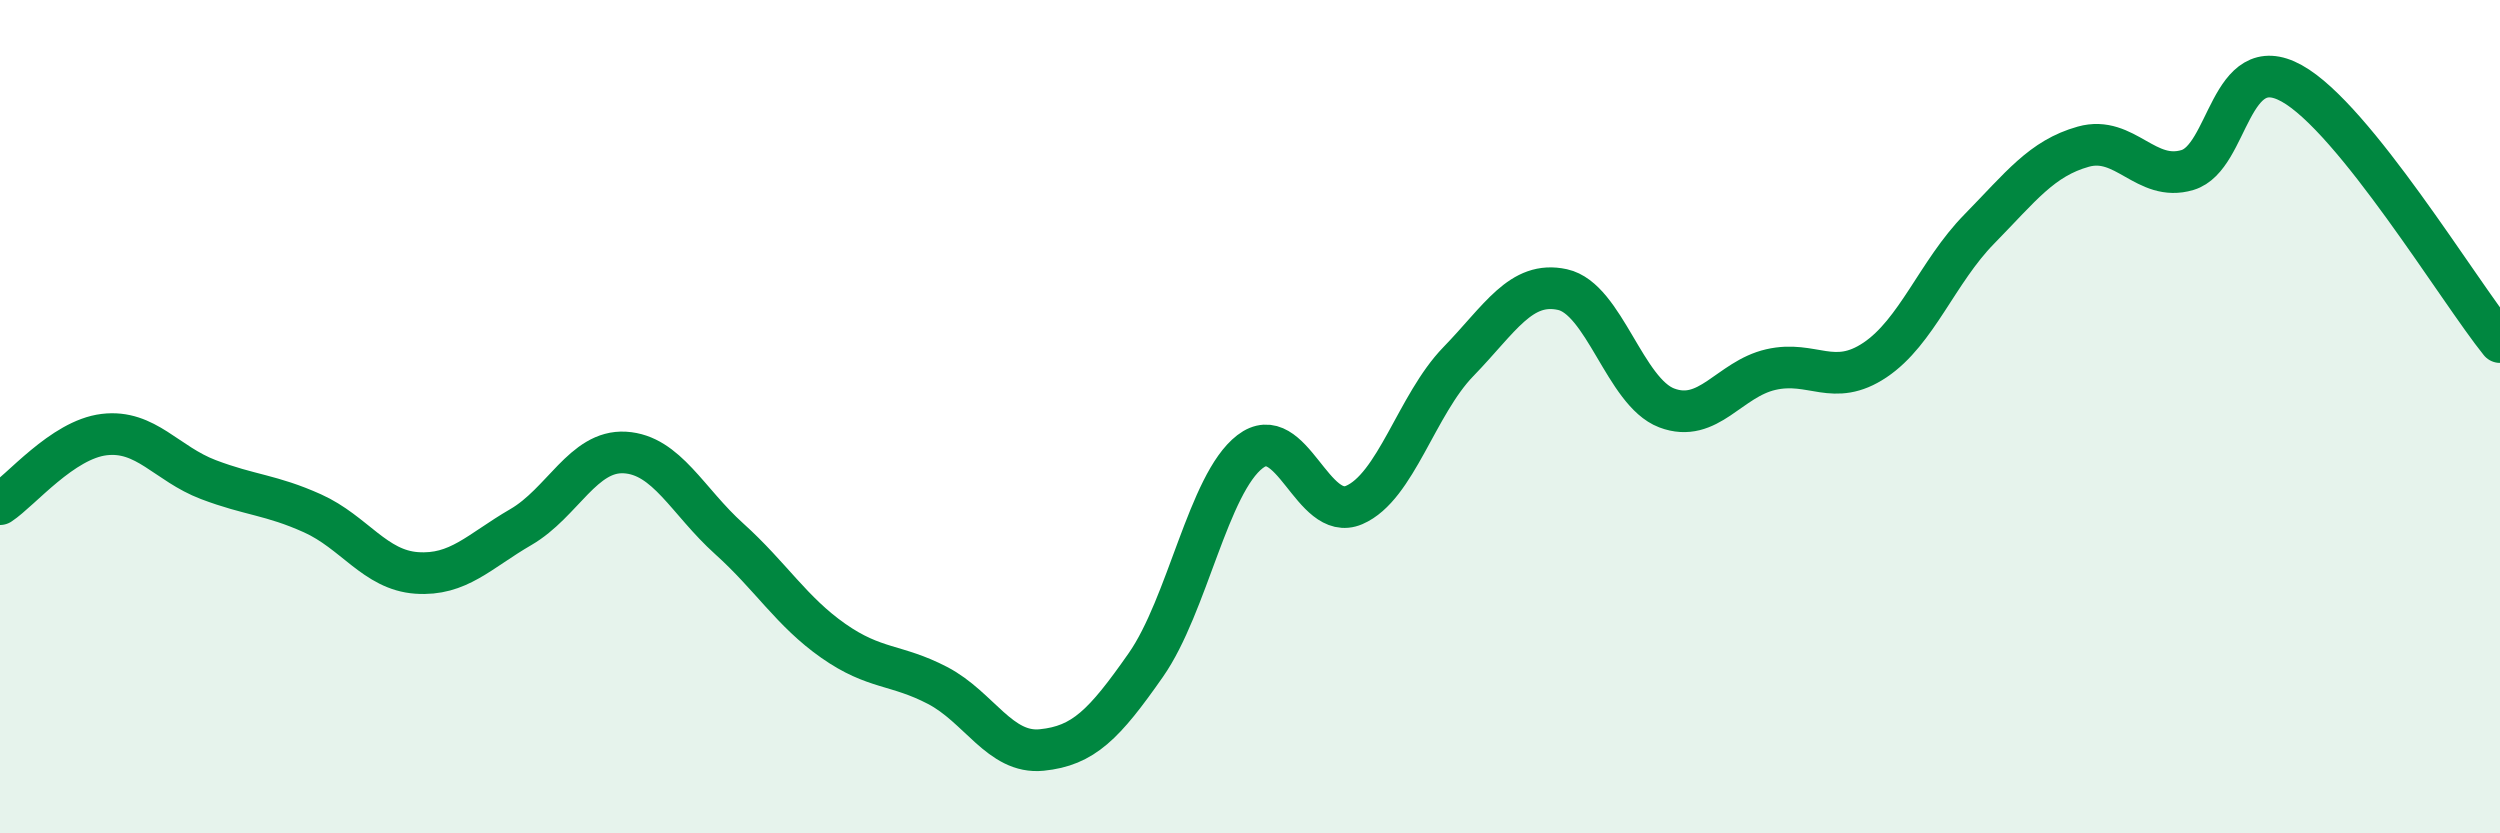
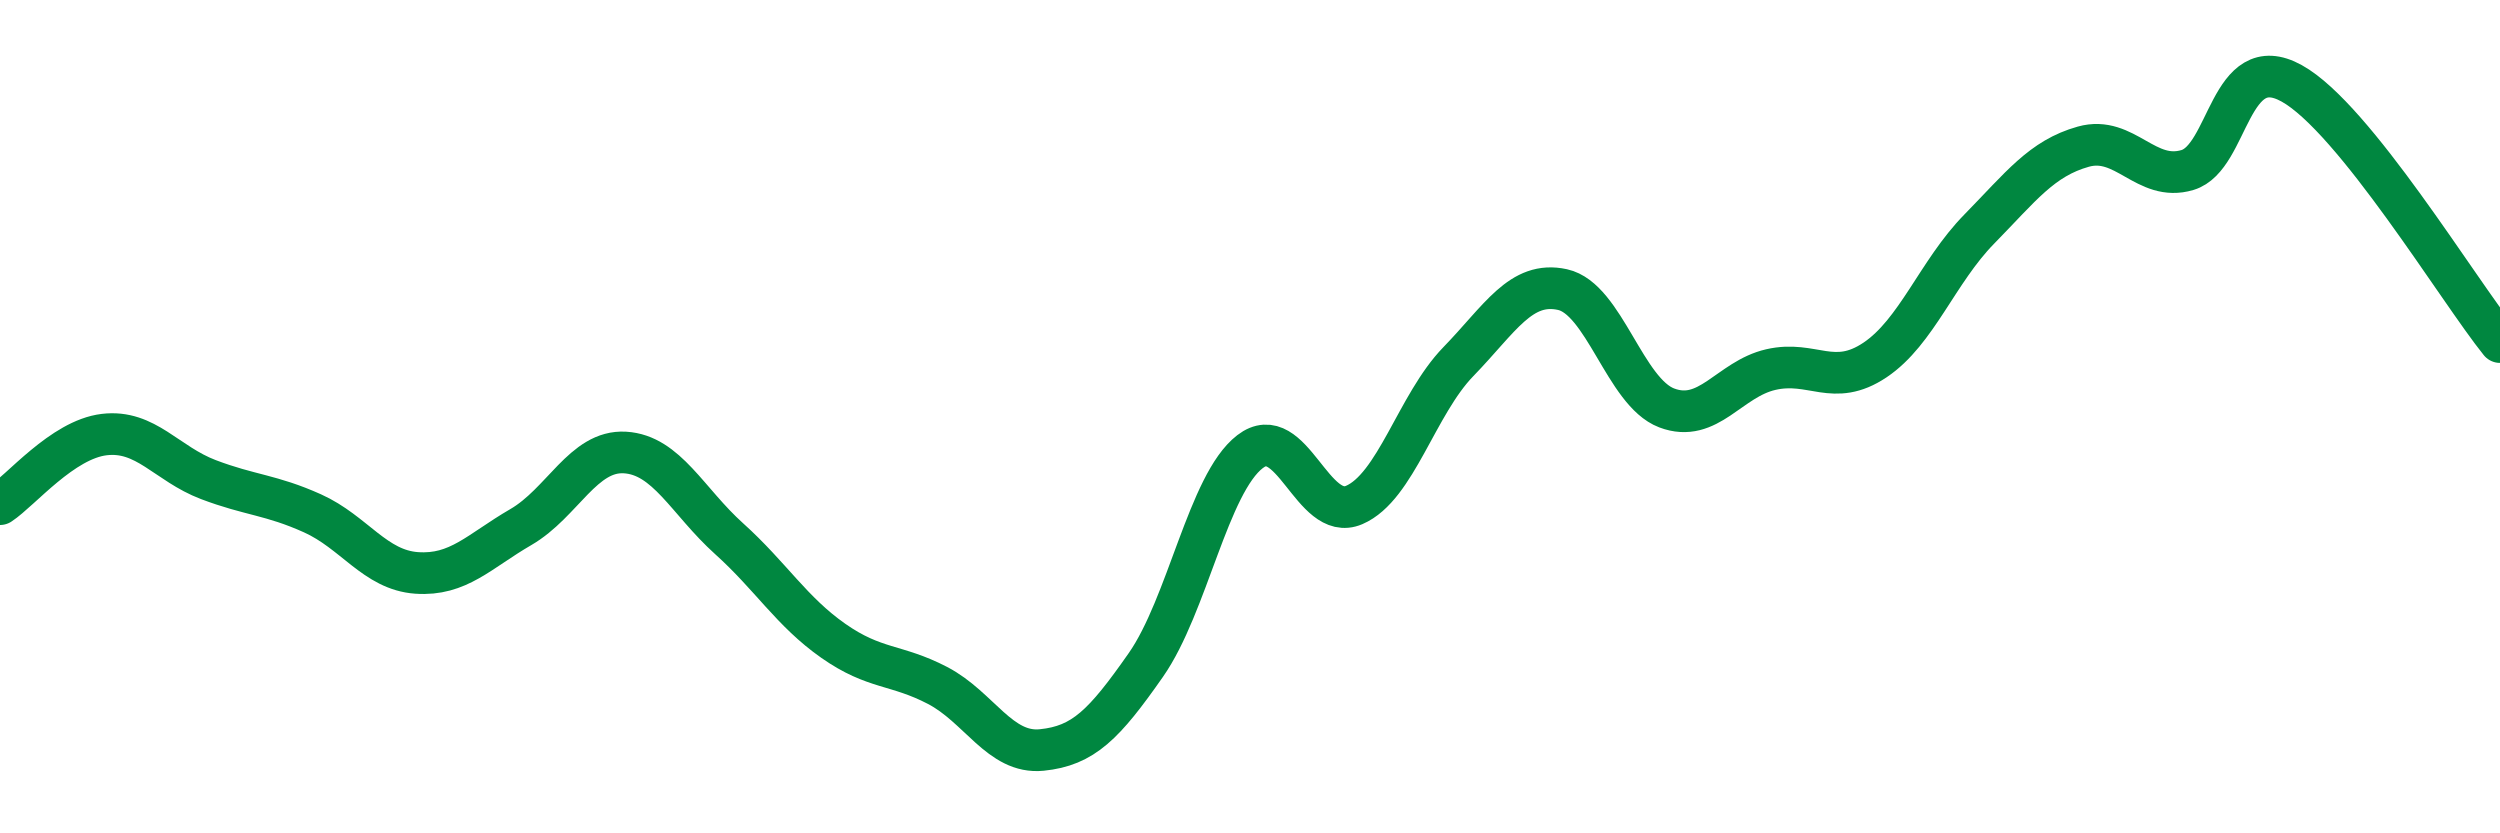
<svg xmlns="http://www.w3.org/2000/svg" width="60" height="20" viewBox="0 0 60 20">
-   <path d="M 0,12.1 C 0.5,11.77 1.5,10.55 2.5,10.43 C 3.5,10.31 4,11.13 5,11.51 C 6,11.89 6.5,11.87 7.5,12.32 C 8.5,12.77 9,13.68 10,13.75 C 11,13.82 11.5,13.23 12.5,12.65 C 13.5,12.07 14,10.8 15,10.86 C 16,10.92 16.5,12.03 17.5,12.93 C 18.5,13.83 19,14.68 20,15.38 C 21,16.08 21.5,15.93 22.5,16.45 C 23.5,16.97 24,18.1 25,18 C 26,17.9 26.5,17.39 27.5,15.96 C 28.5,14.53 29,11.61 30,10.84 C 31,10.07 31.5,12.55 32.5,12.12 C 33.5,11.69 34,9.71 35,8.68 C 36,7.65 36.5,6.73 37.5,6.95 C 38.5,7.17 39,9.41 40,9.79 C 41,10.17 41.5,9.1 42.5,8.87 C 43.5,8.64 44,9.31 45,8.64 C 46,7.97 46.5,6.52 47.5,5.5 C 48.5,4.48 49,3.8 50,3.52 C 51,3.24 51.5,4.38 52.5,4.08 C 53.5,3.78 53.5,1.17 55,2 C 56.5,2.83 59,6.97 60,8.21L60 20L0 20Z" fill="#008740" opacity="0.1" stroke-linecap="round" stroke-linejoin="round" />
  <path d="M 0,12.1 C 0.5,11.77 1.5,10.55 2.5,10.43 C 3.5,10.31 4,11.13 5,11.51 C 6,11.89 6.5,11.87 7.5,12.32 C 8.5,12.77 9,13.68 10,13.75 C 11,13.82 11.5,13.23 12.5,12.65 C 13.5,12.07 14,10.8 15,10.86 C 16,10.92 16.5,12.03 17.5,12.93 C 18.5,13.83 19,14.68 20,15.38 C 21,16.08 21.5,15.93 22.5,16.45 C 23.5,16.97 24,18.1 25,18 C 26,17.9 26.5,17.39 27.5,15.96 C 28.5,14.53 29,11.61 30,10.84 C 31,10.07 31.5,12.55 32.5,12.12 C 33.5,11.69 34,9.71 35,8.68 C 36,7.65 36.5,6.73 37.5,6.95 C 38.5,7.17 39,9.41 40,9.79 C 41,10.17 41.5,9.1 42.5,8.87 C 43.5,8.64 44,9.31 45,8.64 C 46,7.97 46.5,6.52 47.5,5.5 C 48.5,4.48 49,3.8 50,3.52 C 51,3.24 51.5,4.38 52.5,4.08 C 53.5,3.78 53.5,1.17 55,2 C 56.5,2.83 59,6.97 60,8.21" stroke="#008740" stroke-width="1" fill="none" stroke-linecap="round" stroke-linejoin="round" />
</svg>